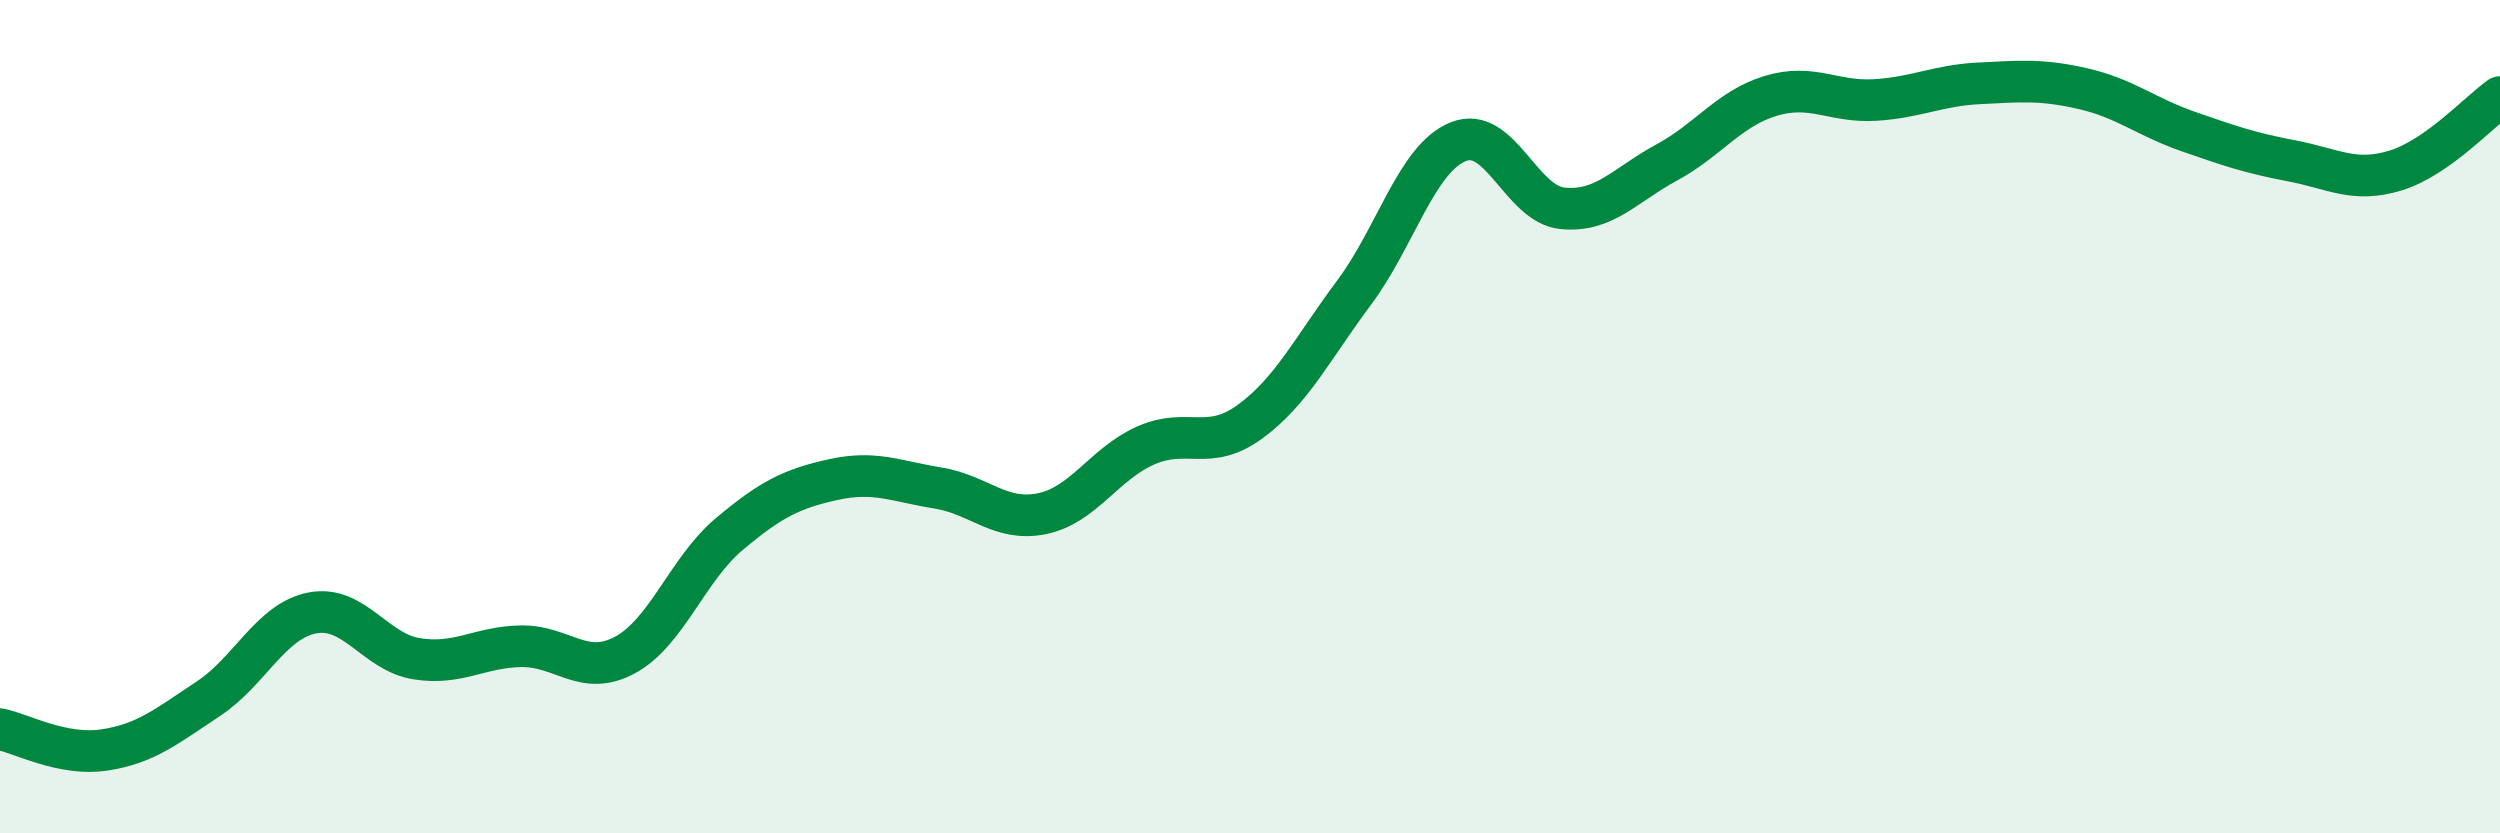
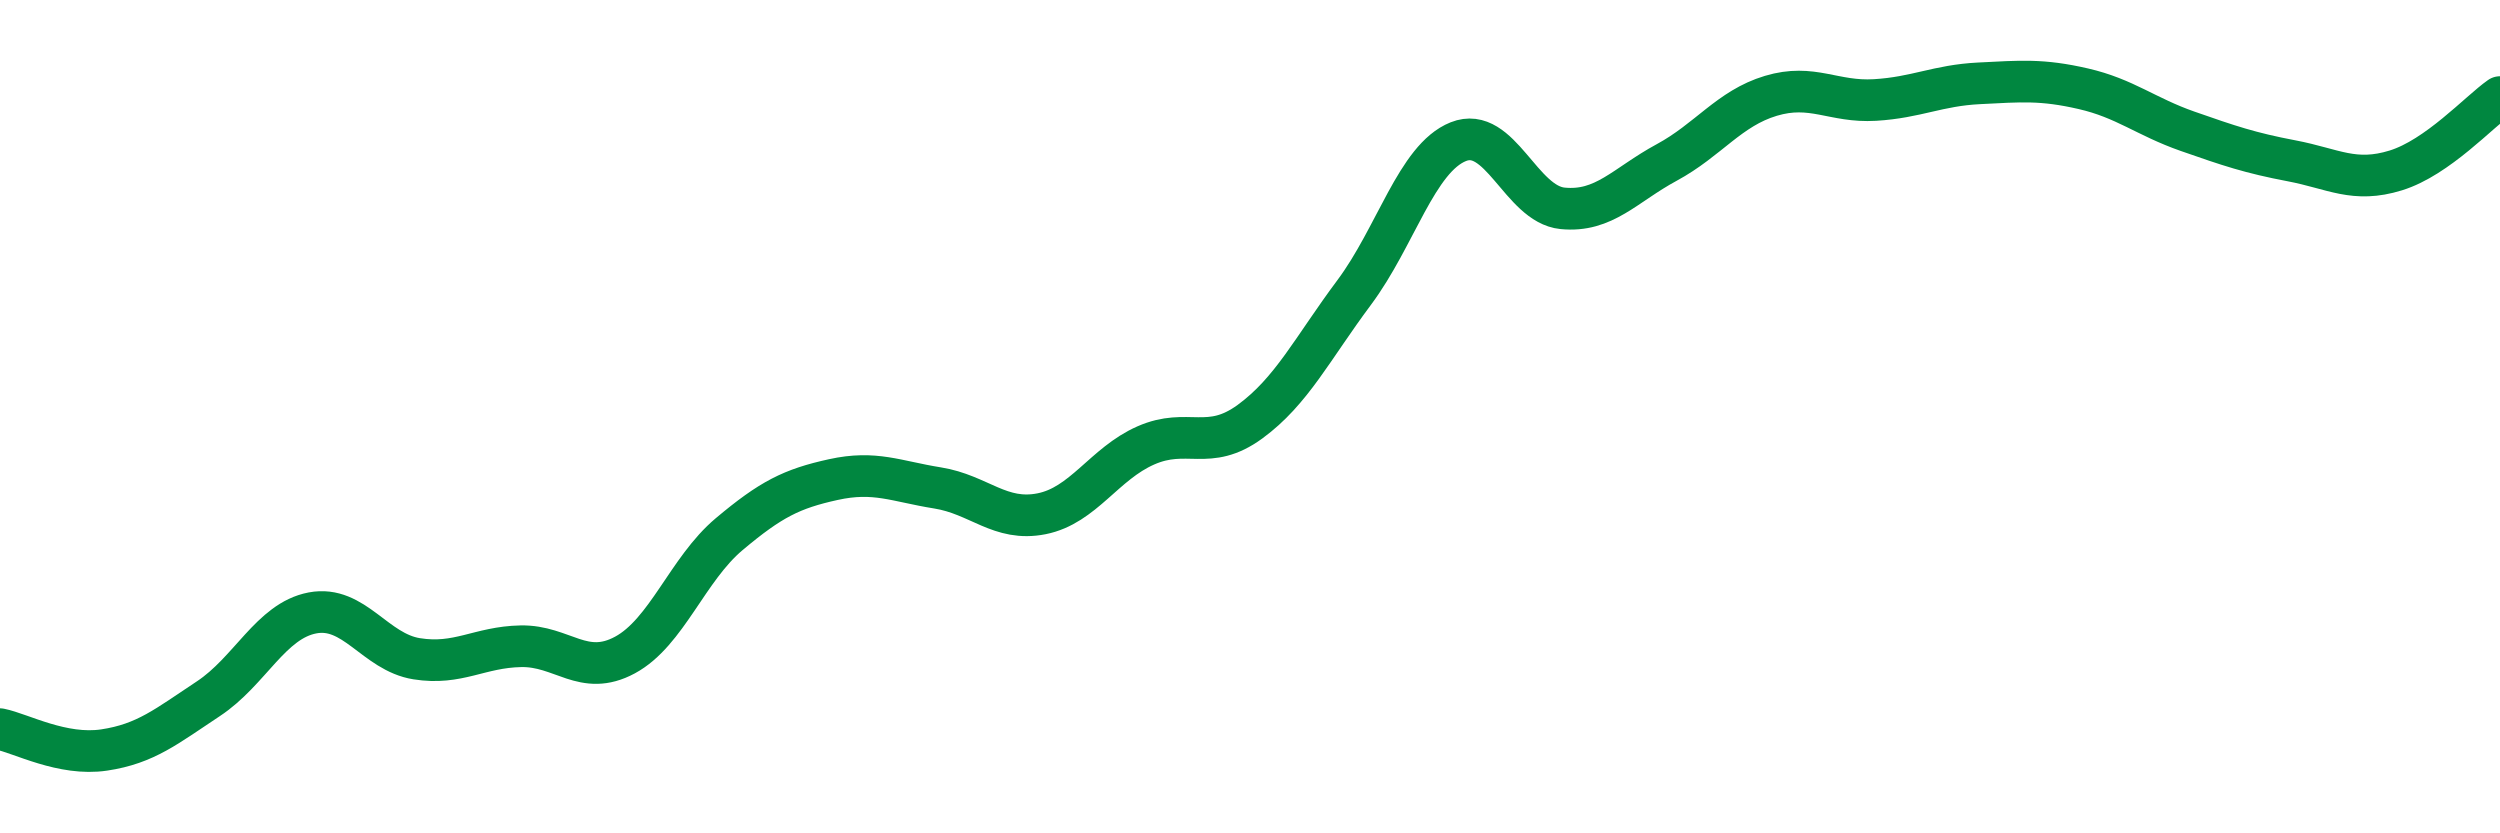
<svg xmlns="http://www.w3.org/2000/svg" width="60" height="20" viewBox="0 0 60 20">
-   <path d="M 0,17.5 C 0.5,17.6 1.5,18.15 2.5,18 C 3.5,17.85 4,17.43 5,16.77 C 6,16.11 6.5,14.9 7.5,14.71 C 8.5,14.52 9,15.65 10,15.81 C 11,15.97 11.5,15.53 12.5,15.51 C 13.5,15.49 14,16.26 15,15.72 C 16,15.18 16.5,13.66 17.5,12.82 C 18.5,11.98 19,11.73 20,11.51 C 21,11.29 21.5,11.55 22.5,11.71 C 23.5,11.87 24,12.53 25,12.33 C 26,12.13 26.5,11.13 27.5,10.69 C 28.5,10.25 29,10.85 30,10.12 C 31,9.39 31.5,8.36 32.5,7.02 C 33.5,5.68 34,3.8 35,3.4 C 36,3 36.5,4.9 37.5,5 C 38.5,5.1 39,4.44 40,3.9 C 41,3.36 41.5,2.6 42.5,2.3 C 43.5,2 44,2.46 45,2.4 C 46,2.34 46.5,2.05 47.5,2 C 48.5,1.95 49,1.9 50,2.13 C 51,2.36 51.5,2.8 52.5,3.15 C 53.5,3.5 54,3.67 55,3.86 C 56,4.05 56.5,4.4 57.5,4.09 C 58.5,3.78 59.5,2.68 60,2.33L60 20L0 20Z" fill="#008740" opacity="0.1" stroke-linecap="round" stroke-linejoin="round" />
  <path d="M 0,17.5 C 0.5,17.6 1.5,18.15 2.5,18 C 3.5,17.85 4,17.43 5,16.77 C 6,16.11 6.5,14.9 7.5,14.71 C 8.5,14.52 9,15.65 10,15.81 C 11,15.97 11.5,15.53 12.5,15.51 C 13.5,15.49 14,16.26 15,15.72 C 16,15.18 16.5,13.66 17.5,12.82 C 18.5,11.98 19,11.73 20,11.51 C 21,11.29 21.5,11.55 22.5,11.71 C 23.5,11.87 24,12.53 25,12.33 C 26,12.13 26.5,11.13 27.5,10.69 C 28.5,10.25 29,10.85 30,10.12 C 31,9.39 31.5,8.36 32.5,7.02 C 33.5,5.68 34,3.8 35,3.4 C 36,3 36.5,4.9 37.5,5 C 38.5,5.1 39,4.44 40,3.9 C 41,3.36 41.5,2.6 42.5,2.3 C 43.5,2 44,2.46 45,2.4 C 46,2.34 46.5,2.05 47.5,2 C 48.5,1.95 49,1.9 50,2.13 C 51,2.36 51.5,2.8 52.5,3.15 C 53.5,3.5 54,3.67 55,3.86 C 56,4.05 56.5,4.4 57.5,4.09 C 58.5,3.78 59.5,2.68 60,2.33" stroke="#008740" stroke-width="1" fill="none" stroke-linecap="round" stroke-linejoin="round" />
</svg>